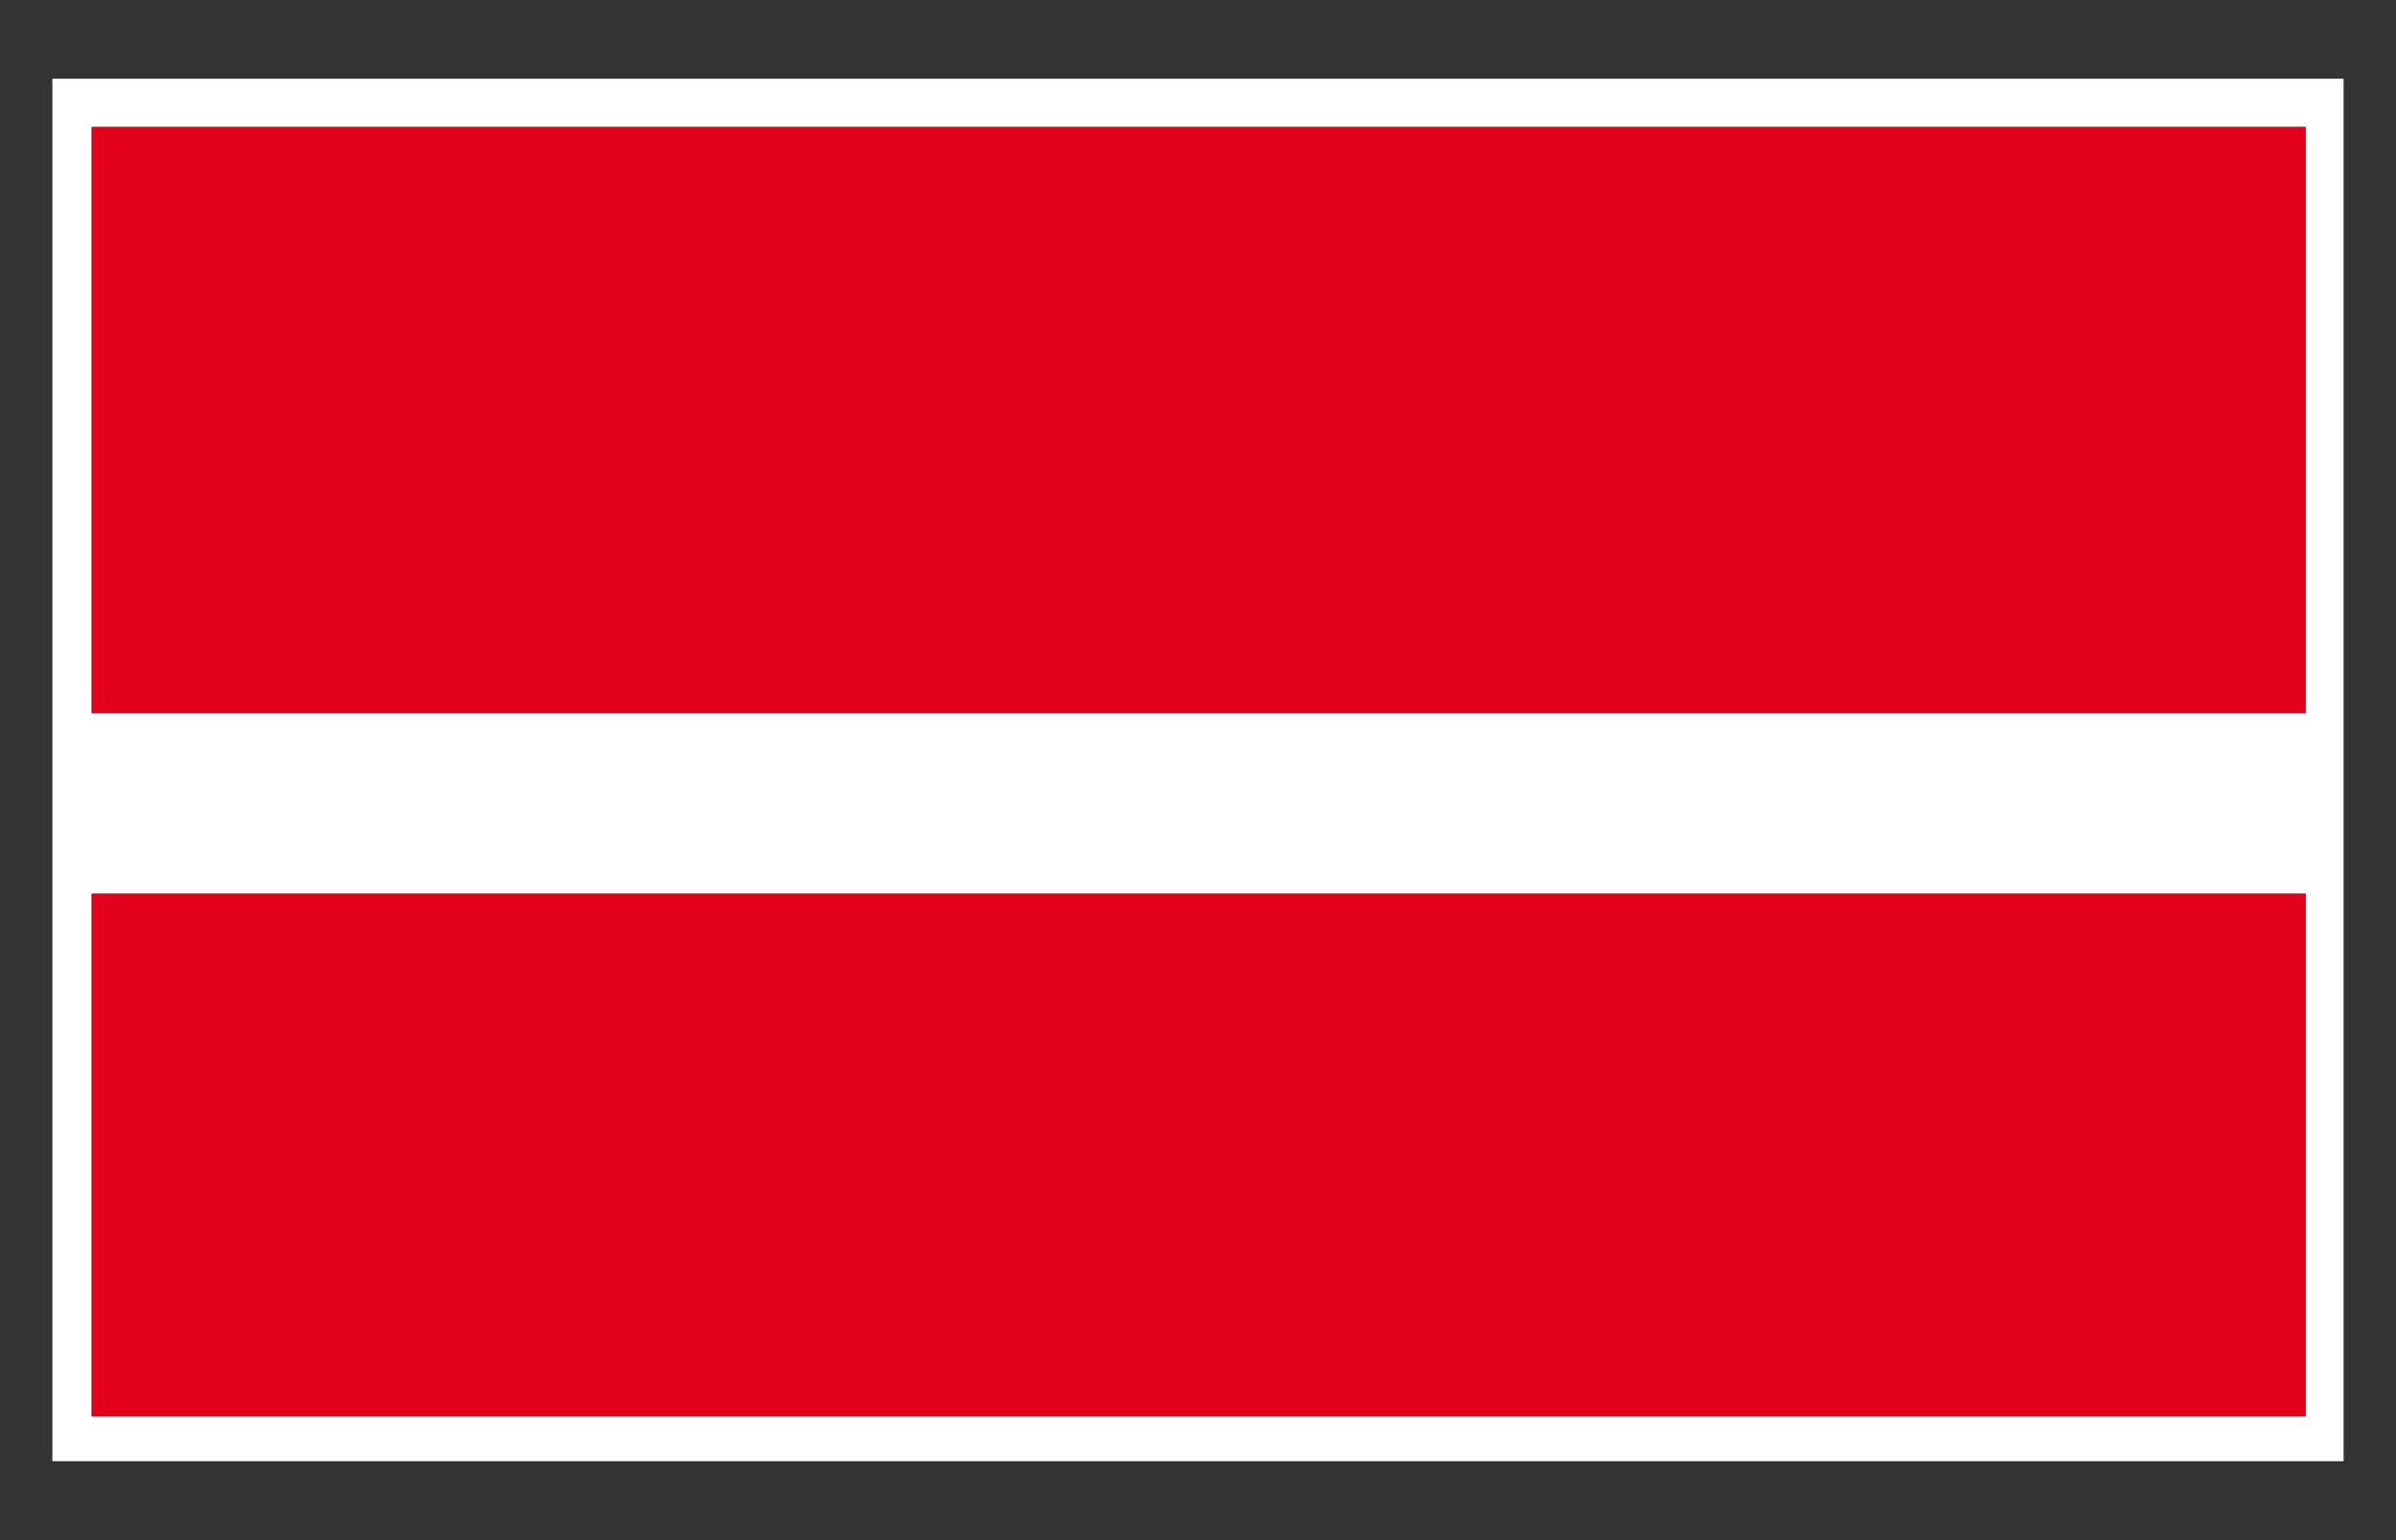
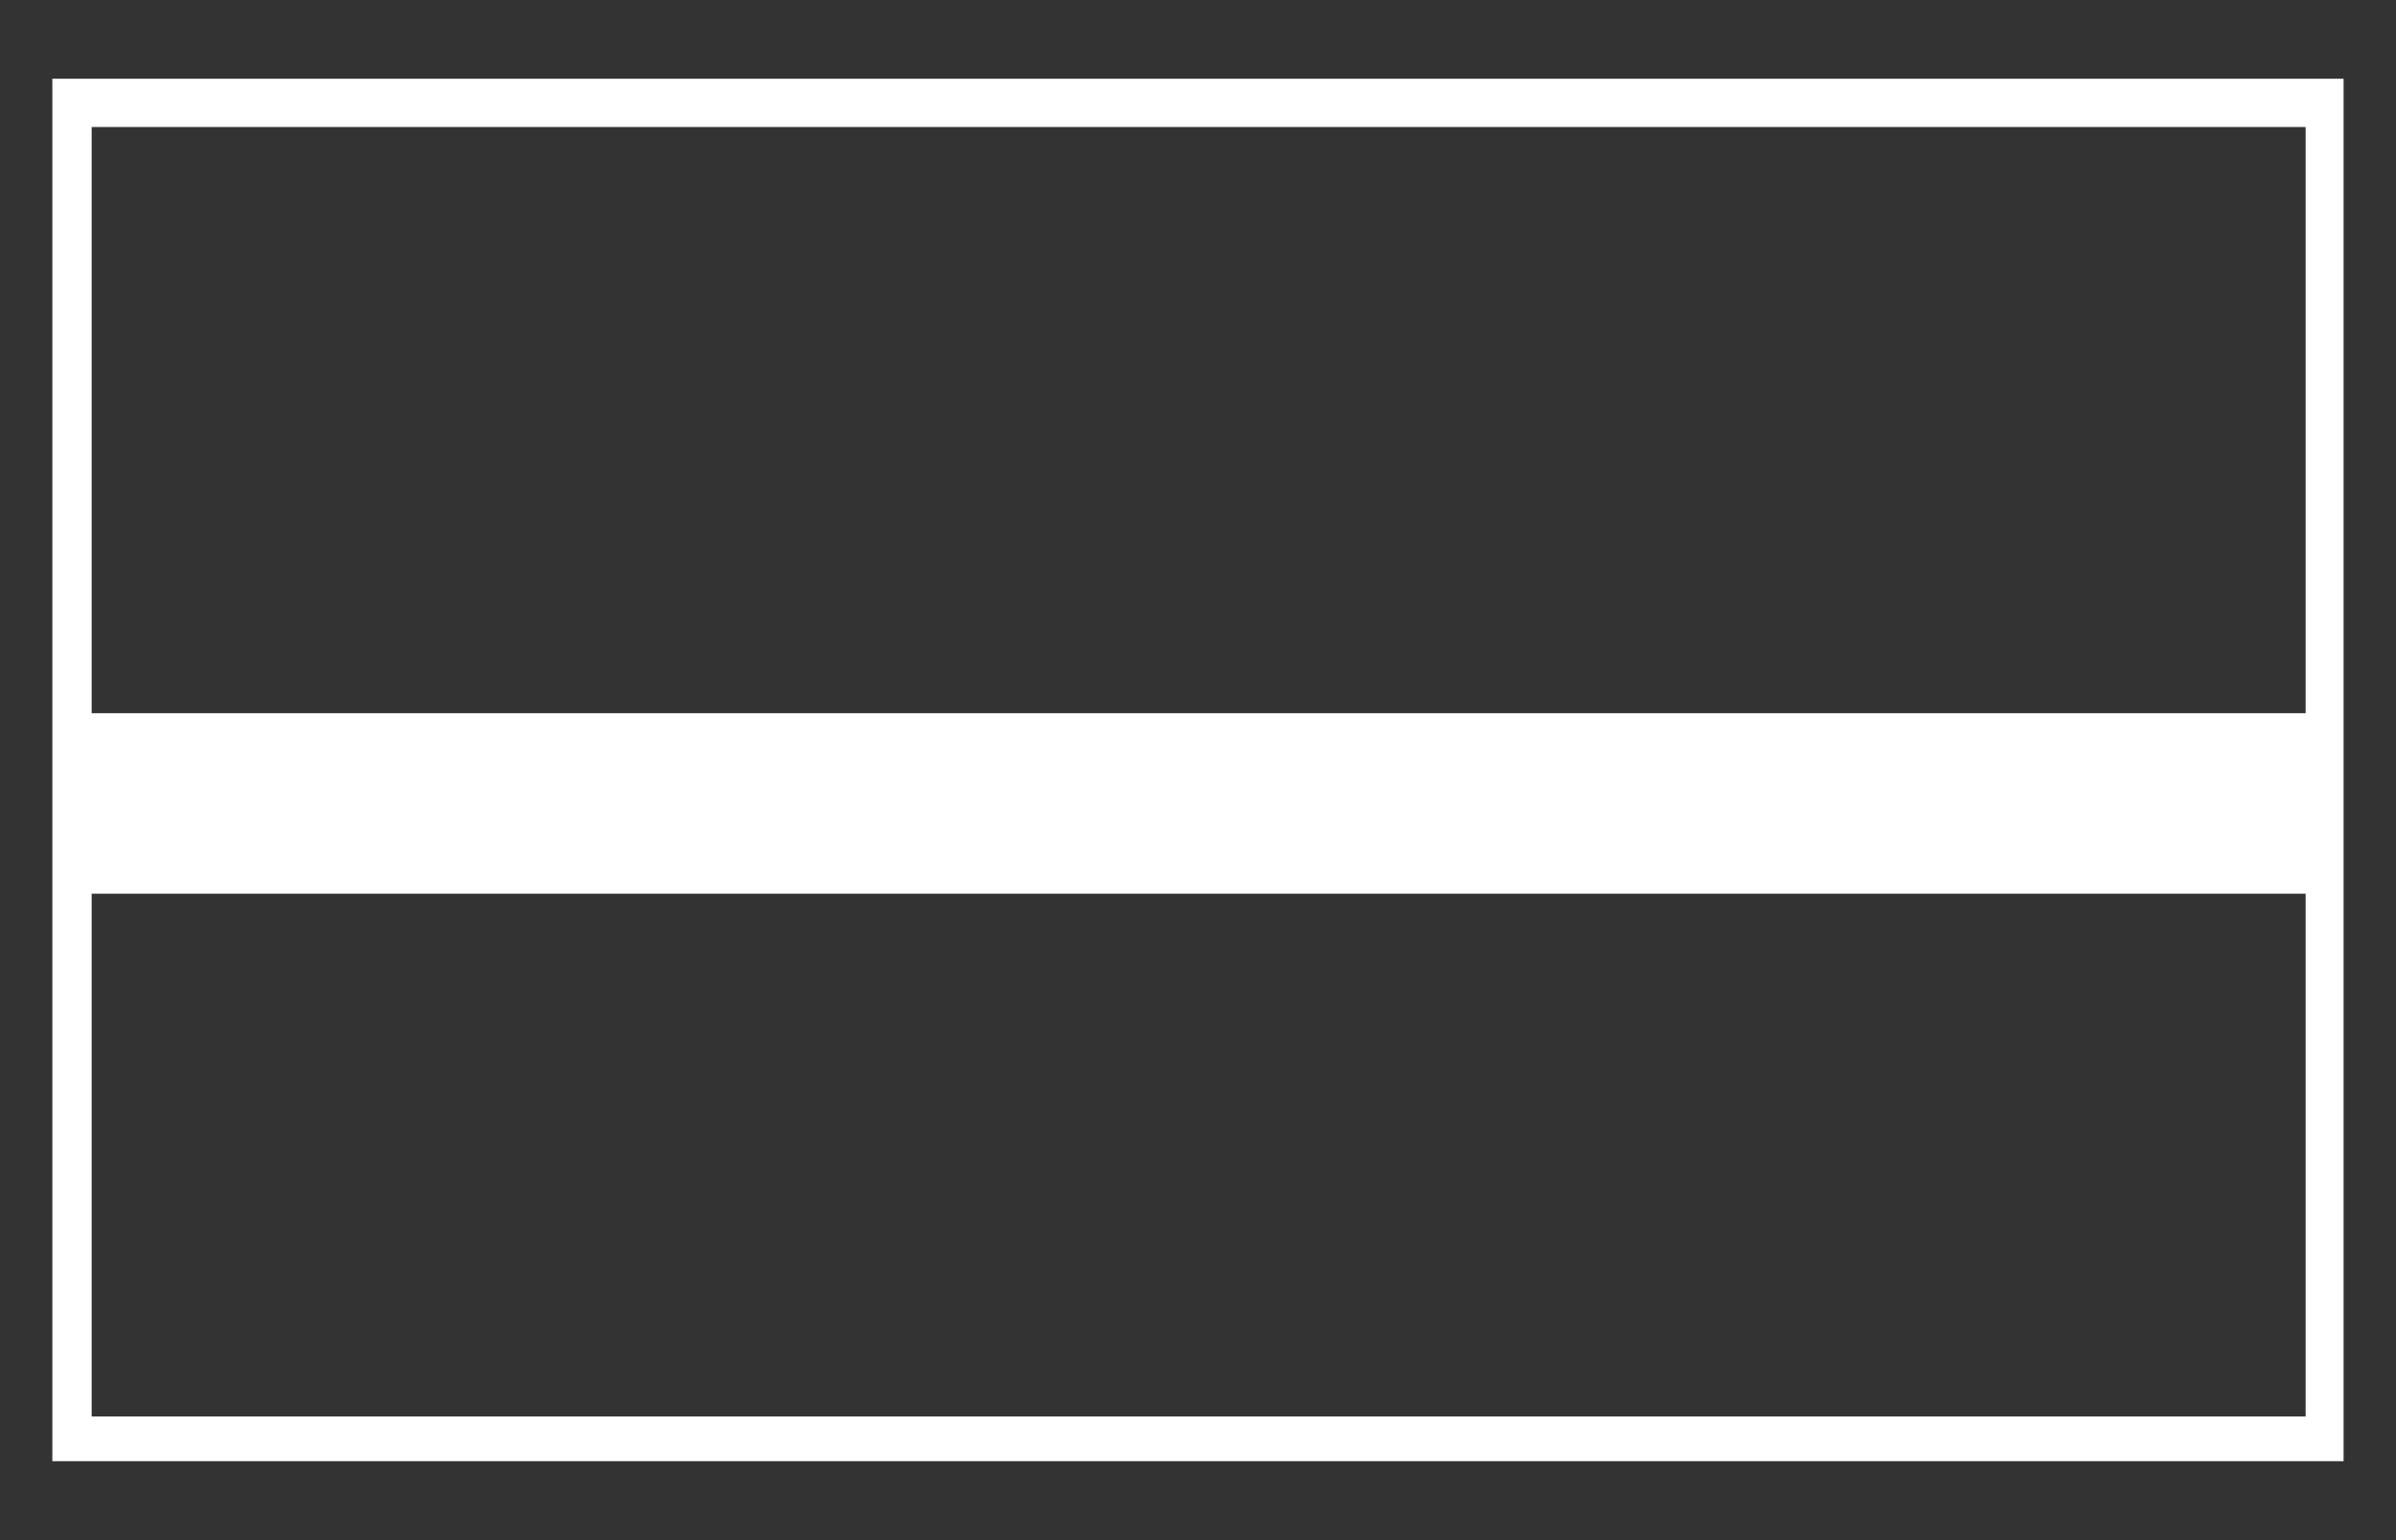
<svg xmlns="http://www.w3.org/2000/svg" width="39.685" height="25.512">
  <rect width="100%" height="100%" fill="#333333" stroke="none" />
  <path fill="#FFF" d="M.867 1.304v22.9h37.95v-22.9H.867zm37.321 22.16H1.518v-8.66h36.67v8.66zm0-11.65H1.518v-9.71h36.67v9.71z" />
-   <path fill="#E2001A" d="M1.518 2.104h36.67v9.71H1.518zM1.518 14.804h36.67v8.66H1.518z" />
</svg>